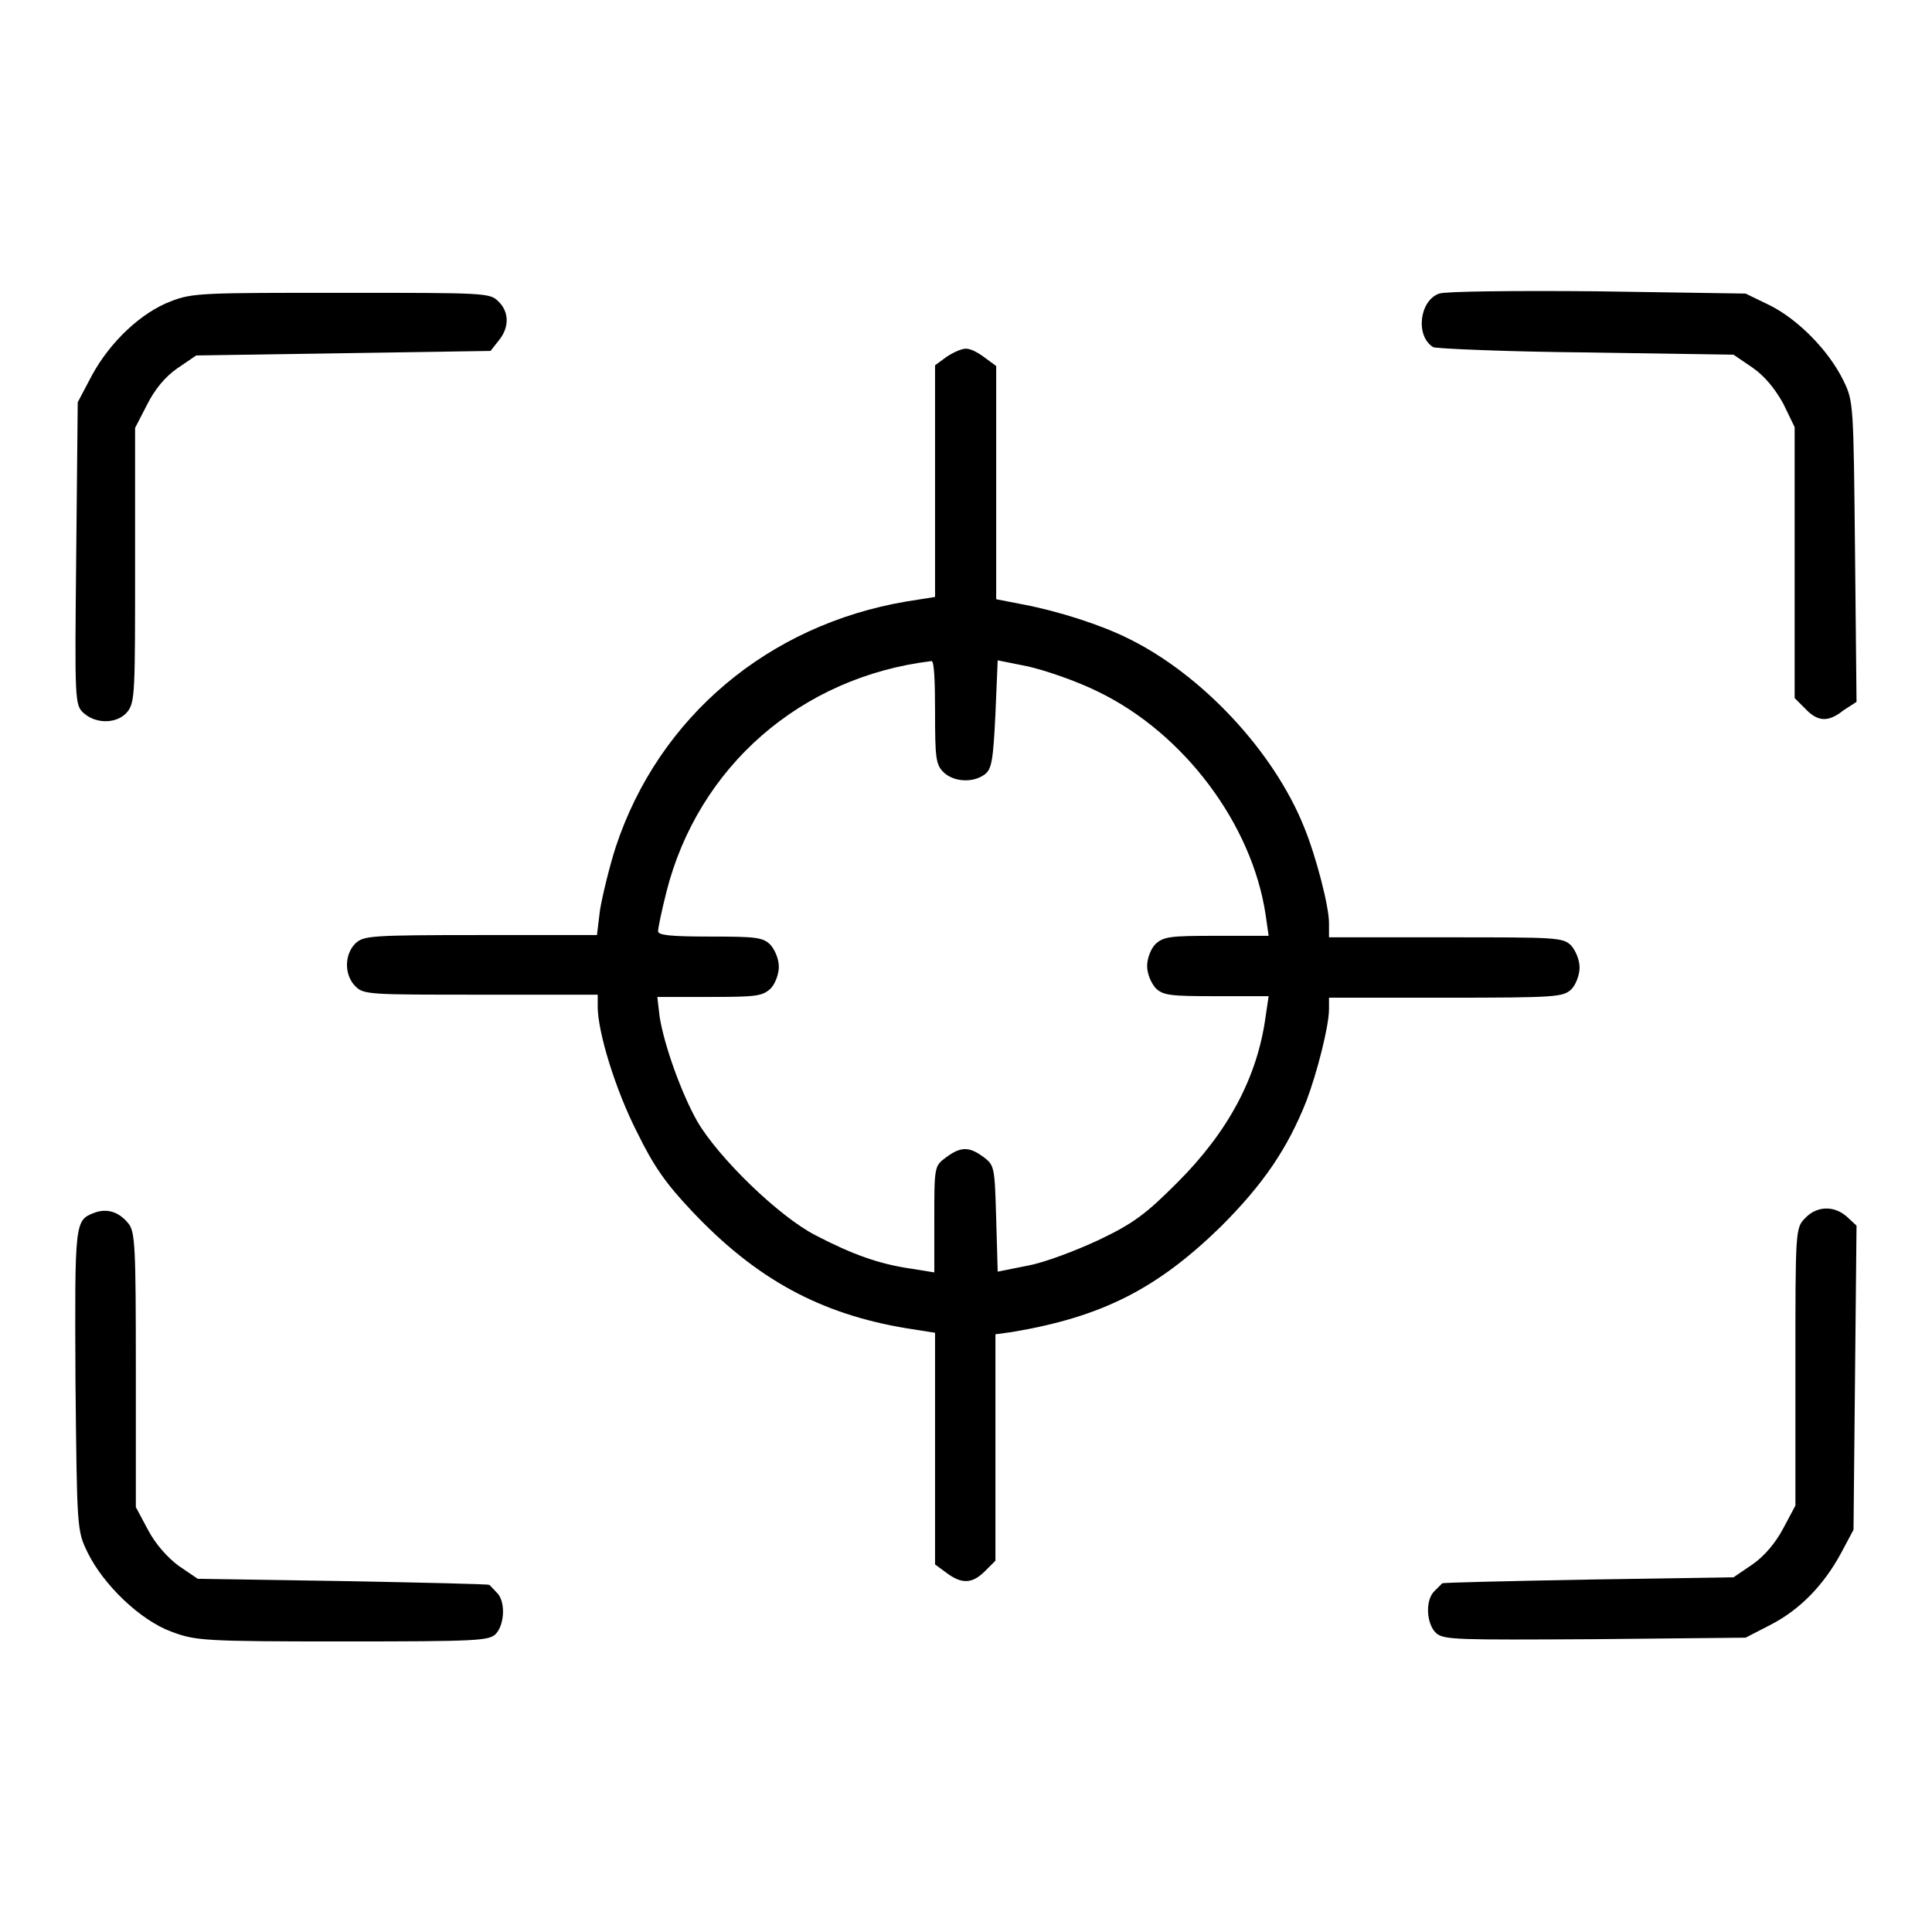
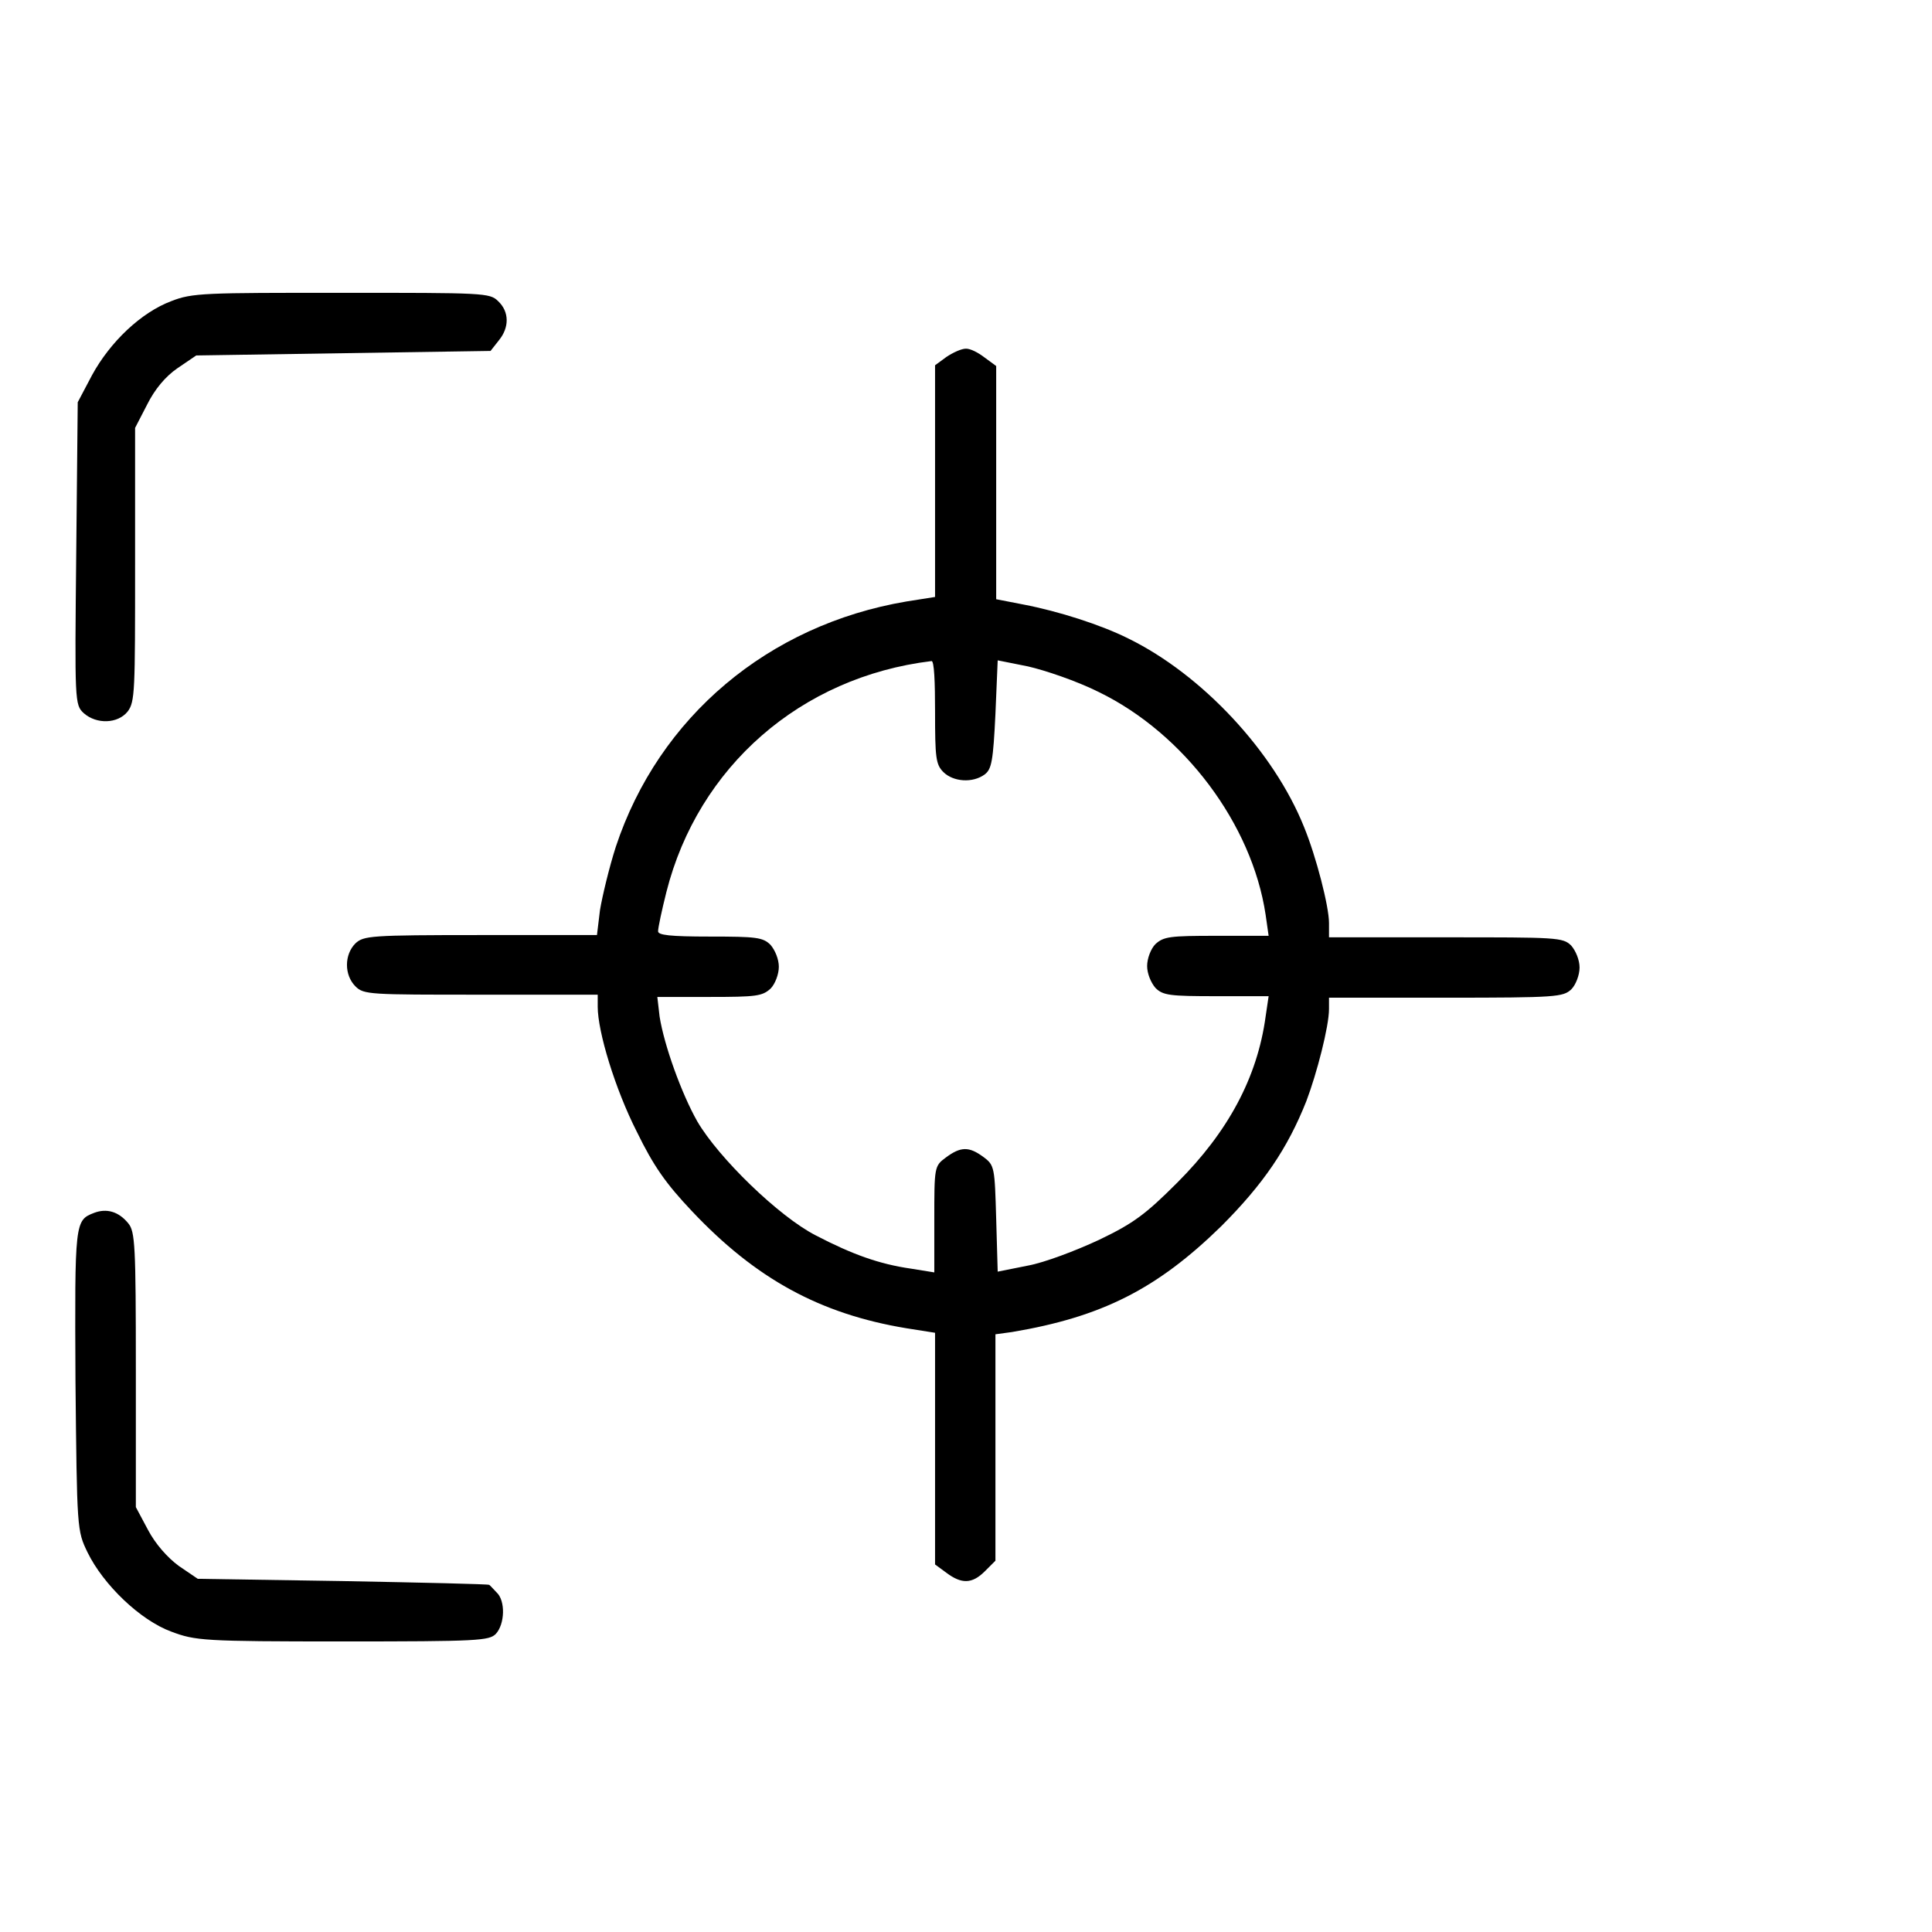
<svg xmlns="http://www.w3.org/2000/svg" version="1.1" x="0px" y="0px" viewBox="0 0 256 256" enable-background="new 0 0 256 256" xml:space="preserve">
  <g>
    <g>
      <g>
-         <path fill="#000000" d="M190.7,38.9c-2.6,0.9-3.2,5.6-0.8,7.1c0.4,0.2,9.6,0.6,20.3,0.7l19.5,0.3l2.5,1.7c1.6,1.1,3,2.8,4.1,4.8l1.5,3.1v17.9v18l1.4,1.4c1.7,1.8,3.1,1.8,5.1,0.2L246,93l-0.2-19.9c-0.2-19.5-0.2-19.9-1.5-22.6c-2-4.1-6-8.1-9.7-10l-3.3-1.6l-19.6-0.3C200.9,38.5,191.5,38.6,190.7,38.9z" />
        <path fill="#000000" d="M22.7,39.9c-4,1.5-8.1,5.4-10.5,9.8l-1.9,3.6l-0.2,20.1c-0.2,19.6-0.2,20,1,21.1c1.7,1.5,4.5,1.4,5.8-0.2c1-1.3,1-2.7,1-19.5V56.7l1.6-3.1c1-2,2.4-3.7,4-4.8l2.5-1.7l19.5-0.3l19.5-0.3l1.1-1.4c1.4-1.7,1.4-3.8-0.1-5.2c-1.1-1.1-1.9-1.1-20.7-1.1C27.1,38.8,25.5,38.8,22.7,39.9z" />
        <path fill="#000000" d="M125.4,47.3l-1.5,1.1v15.4v15.3l-3.8,0.6c-18.3,3.1-32.8,15.3-38.5,32.5c-0.9,2.8-1.8,6.6-2.1,8.4l-0.4,3.3H63.7c-14.7,0-15.5,0.1-16.6,1.1c-1.5,1.5-1.5,4.2,0,5.7c1.1,1.1,1.9,1.1,16.6,1.1h15.5v1.6c0,3.3,2.3,10.9,5.2,16.6c2.2,4.5,3.8,6.8,7.3,10.5c8.4,8.9,16.9,13.6,28.4,15.5l3.8,0.6v15.3v15.4l1.5,1.1c2,1.5,3.4,1.5,5.1-0.2l1.4-1.4V192v-15.2l2.2-0.3c11.9-2,19.2-5.7,27.7-14c5.6-5.6,8.8-10.3,11.3-16.6c1.4-3.7,3-9.9,3-12.2v-1.5h15.5c14.7,0,15.5-0.1,16.6-1.1c0.6-0.6,1.1-1.9,1.1-2.9c0-1-0.5-2.2-1.1-2.9c-1.1-1.1-1.9-1.1-16.6-1.1h-15.5v-1.9c0-2.2-1.7-8.8-3.3-12.7c-4-10-13.5-20.2-23.3-25c-3.6-1.8-9.2-3.6-13.9-4.5l-3.6-0.7V63.8V48.5l-1.5-1.1c-0.9-0.7-1.9-1.2-2.5-1.2S126.3,46.7,125.4,47.3z M123.9,94.3c0,6.1,0.1,7,1.1,8c1.3,1.3,3.9,1.5,5.5,0.3c0.9-0.7,1.1-1.8,1.4-8l0.3-7.1l4,0.8c2.2,0.5,6.4,1.9,9.4,3.4c11.3,5.5,20.3,17.5,22.1,29.5l0.4,2.8h-6.9c-6.2,0-7,0.1-8.1,1.1c-0.6,0.6-1.1,1.9-1.1,2.9c0,1,0.5,2.2,1.1,2.9c1,1,1.9,1.1,8.1,1.1h6.9l-0.4,2.7c-1.1,8.1-5,15.3-11.7,22c-4.2,4.2-5.8,5.4-10.4,7.6c-3,1.4-7.2,3-9.4,3.4l-4,0.8l-0.2-7c-0.2-6.8-0.2-7.1-1.7-8.2c-1.9-1.4-3-1.4-5,0.1c-1.5,1.1-1.5,1.3-1.5,8.2v7l-3.1-0.5c-4.2-0.6-7.8-1.9-12.6-4.4c-4.9-2.5-12.9-10.3-15.7-15.1c-2.1-3.7-4.4-10.1-5-13.9l-0.3-2.6h6.9c6.2,0,7-0.1,8.1-1.1c0.6-0.6,1.1-1.9,1.1-2.9c0-1-0.5-2.2-1.1-2.9c-1-1-1.9-1.1-8-1.1c-5.4,0-6.9-0.2-6.9-0.7c0-0.5,0.5-2.8,1.1-5.2c4.2-16.6,17.8-28.5,35.1-30.6C123.8,87.4,123.9,90.5,123.9,94.3z" />
        <path fill="#000000" d="M12.5,160.7c-2.6,1-2.6,1.1-2.5,22.2c0.2,19.8,0.2,19.9,1.6,22.8c2.1,4.3,7,9,11.1,10.5c3.2,1.2,4.2,1.3,22.7,1.3c18,0,19.4-0.1,20.3-1c1.2-1.3,1.3-4.4,0.1-5.5c-0.5-0.5-0.9-1-1-1c-0.1-0.1-8.8-0.3-19.4-0.5l-19.2-0.3l-2.5-1.7c-1.5-1.1-3.1-2.9-4.1-4.8l-1.6-3v-18.2c0-16.5-0.1-18.3-1-19.4C15.7,160.5,14.1,160.1,12.5,160.7z" />
-         <path fill="#000000" d="M239.2,161.4c-1.3,1.3-1.3,1.6-1.3,19.7v18.4l-1.6,3c-1,1.9-2.5,3.7-4.1,4.8l-2.5,1.7l-19.2,0.3c-10.7,0.2-19.4,0.4-19.4,0.5c-0.1,0.1-0.5,0.5-1,1c-1.3,1.2-1.1,4.4,0.2,5.6c1,0.9,2.9,0.9,21,0.8l20-0.2l3.3-1.7c3.9-2,7.1-5.3,9.4-9.6l1.6-3l0.2-20.2l0.2-20.1l-1.3-1.2C243,159.7,240.7,159.8,239.2,161.4z" />
      </g>
    </g>
  </g>
</svg>